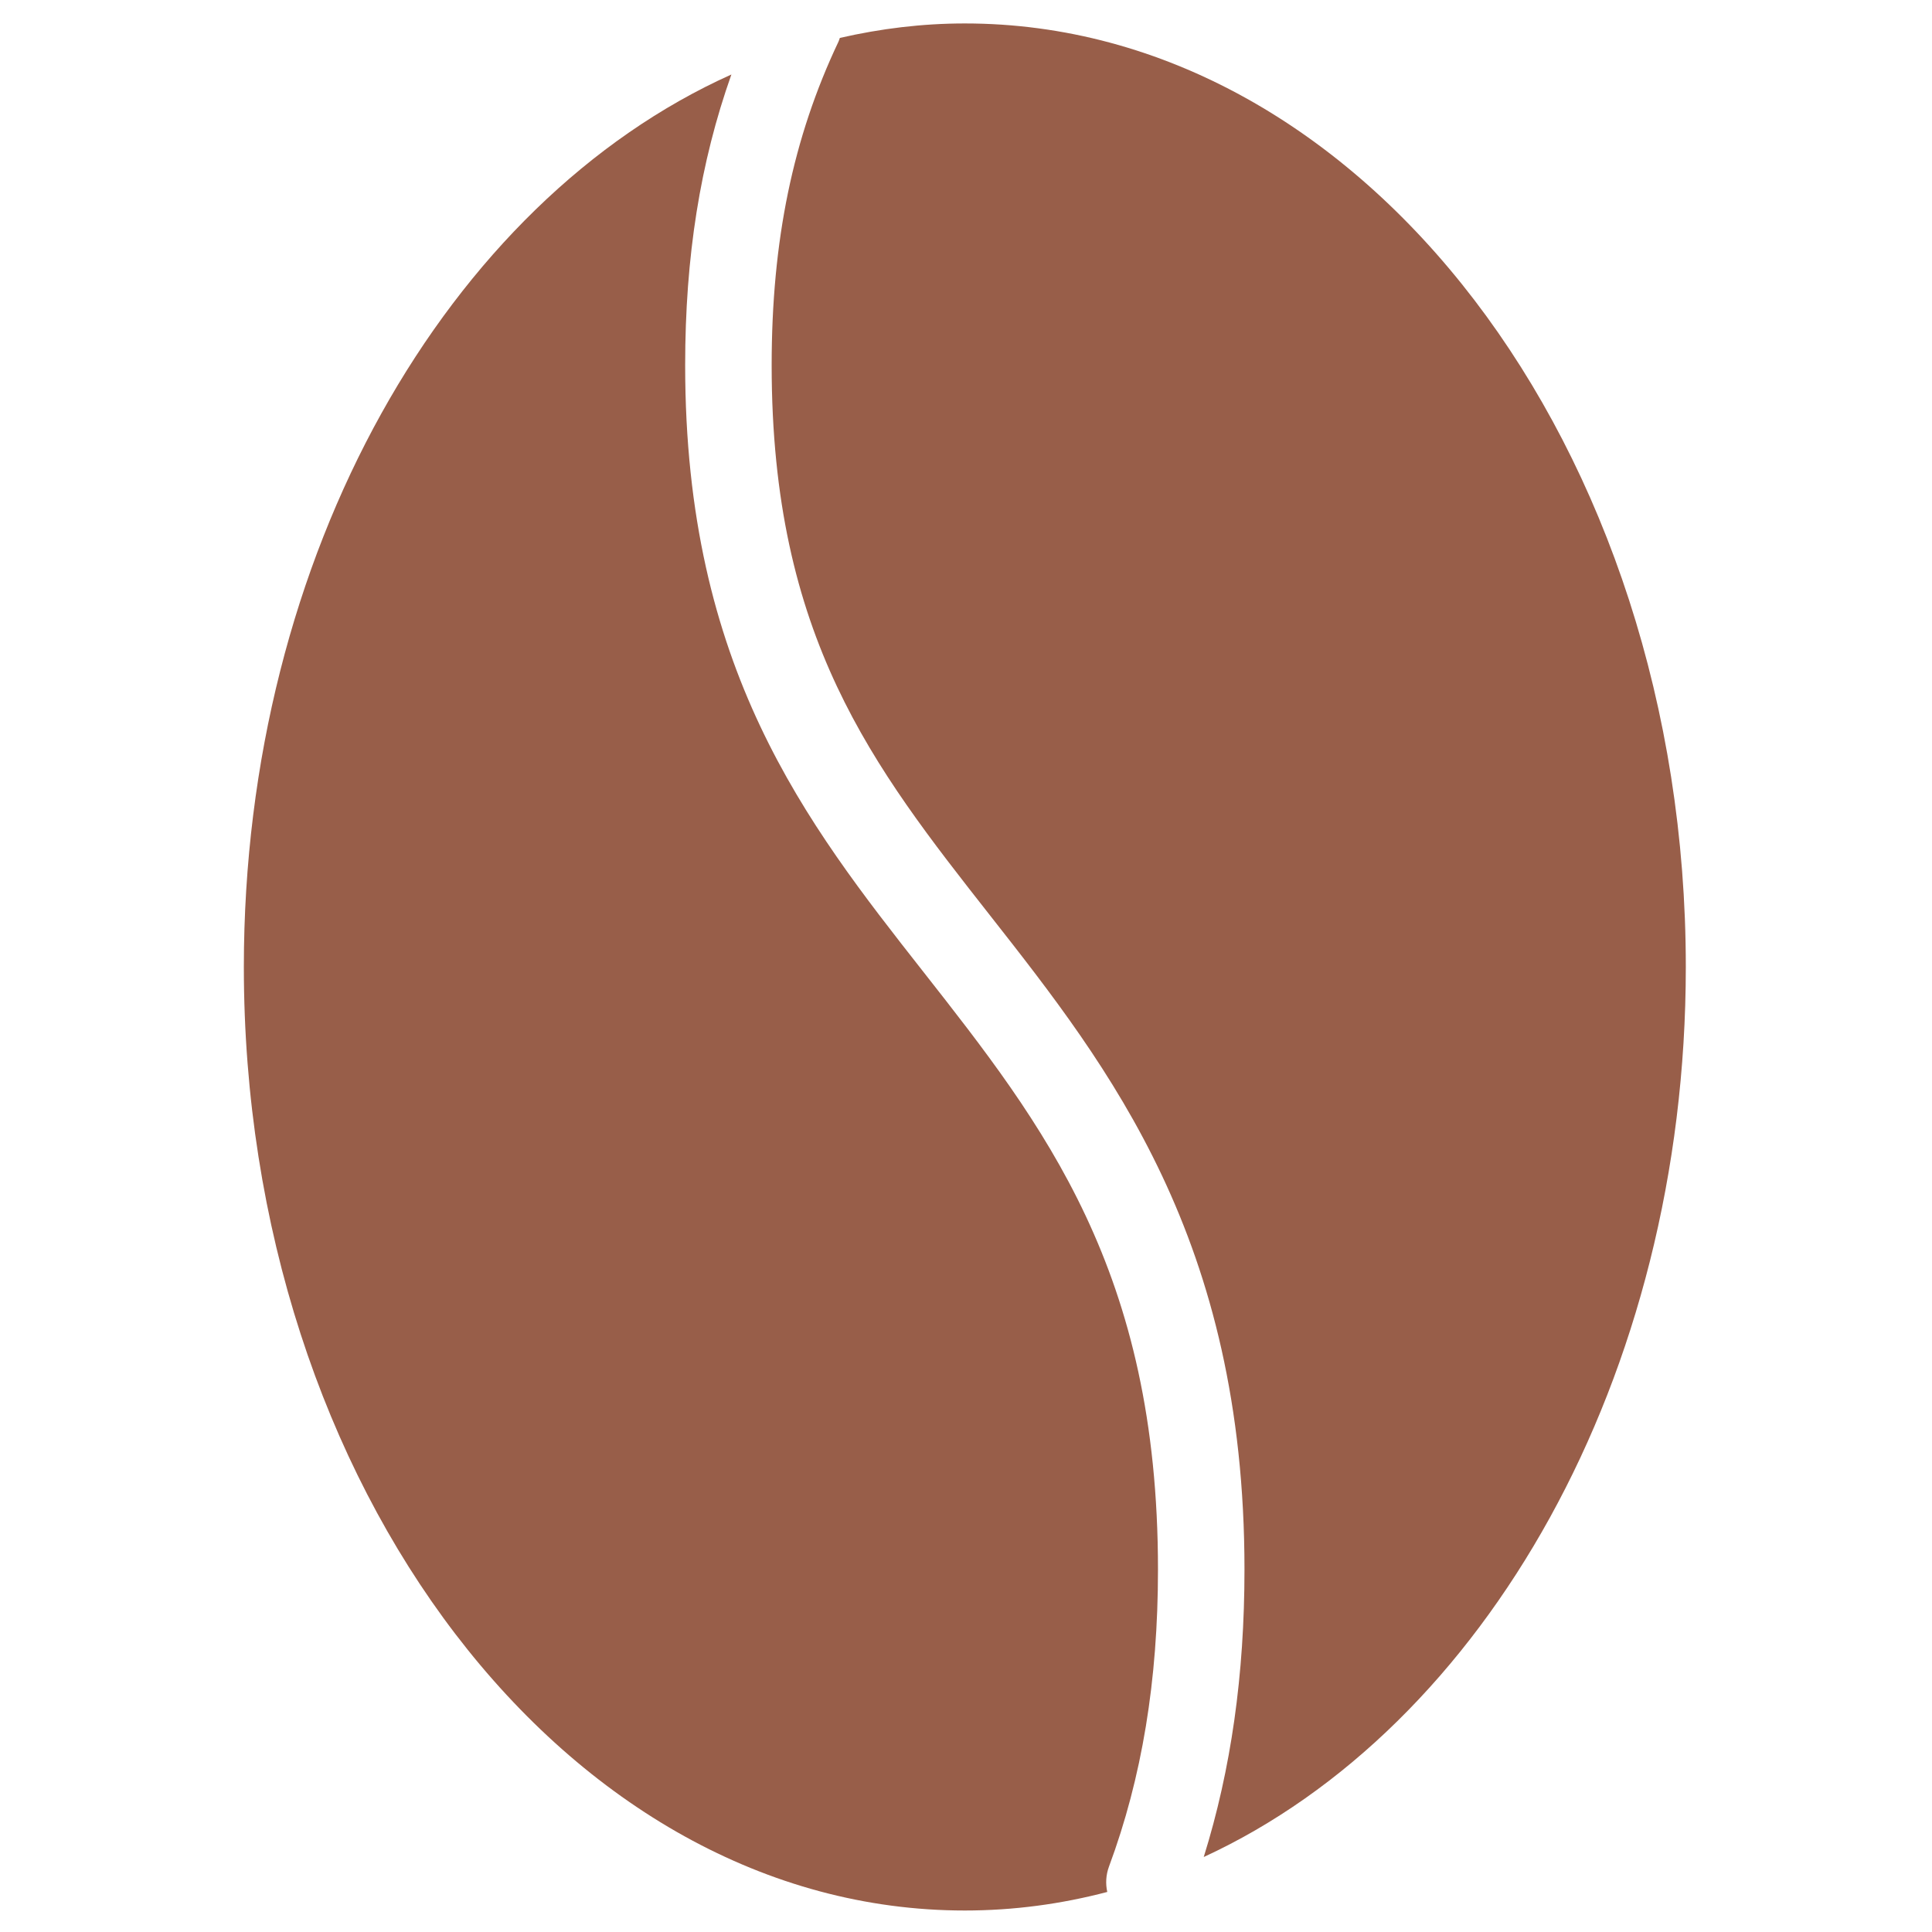
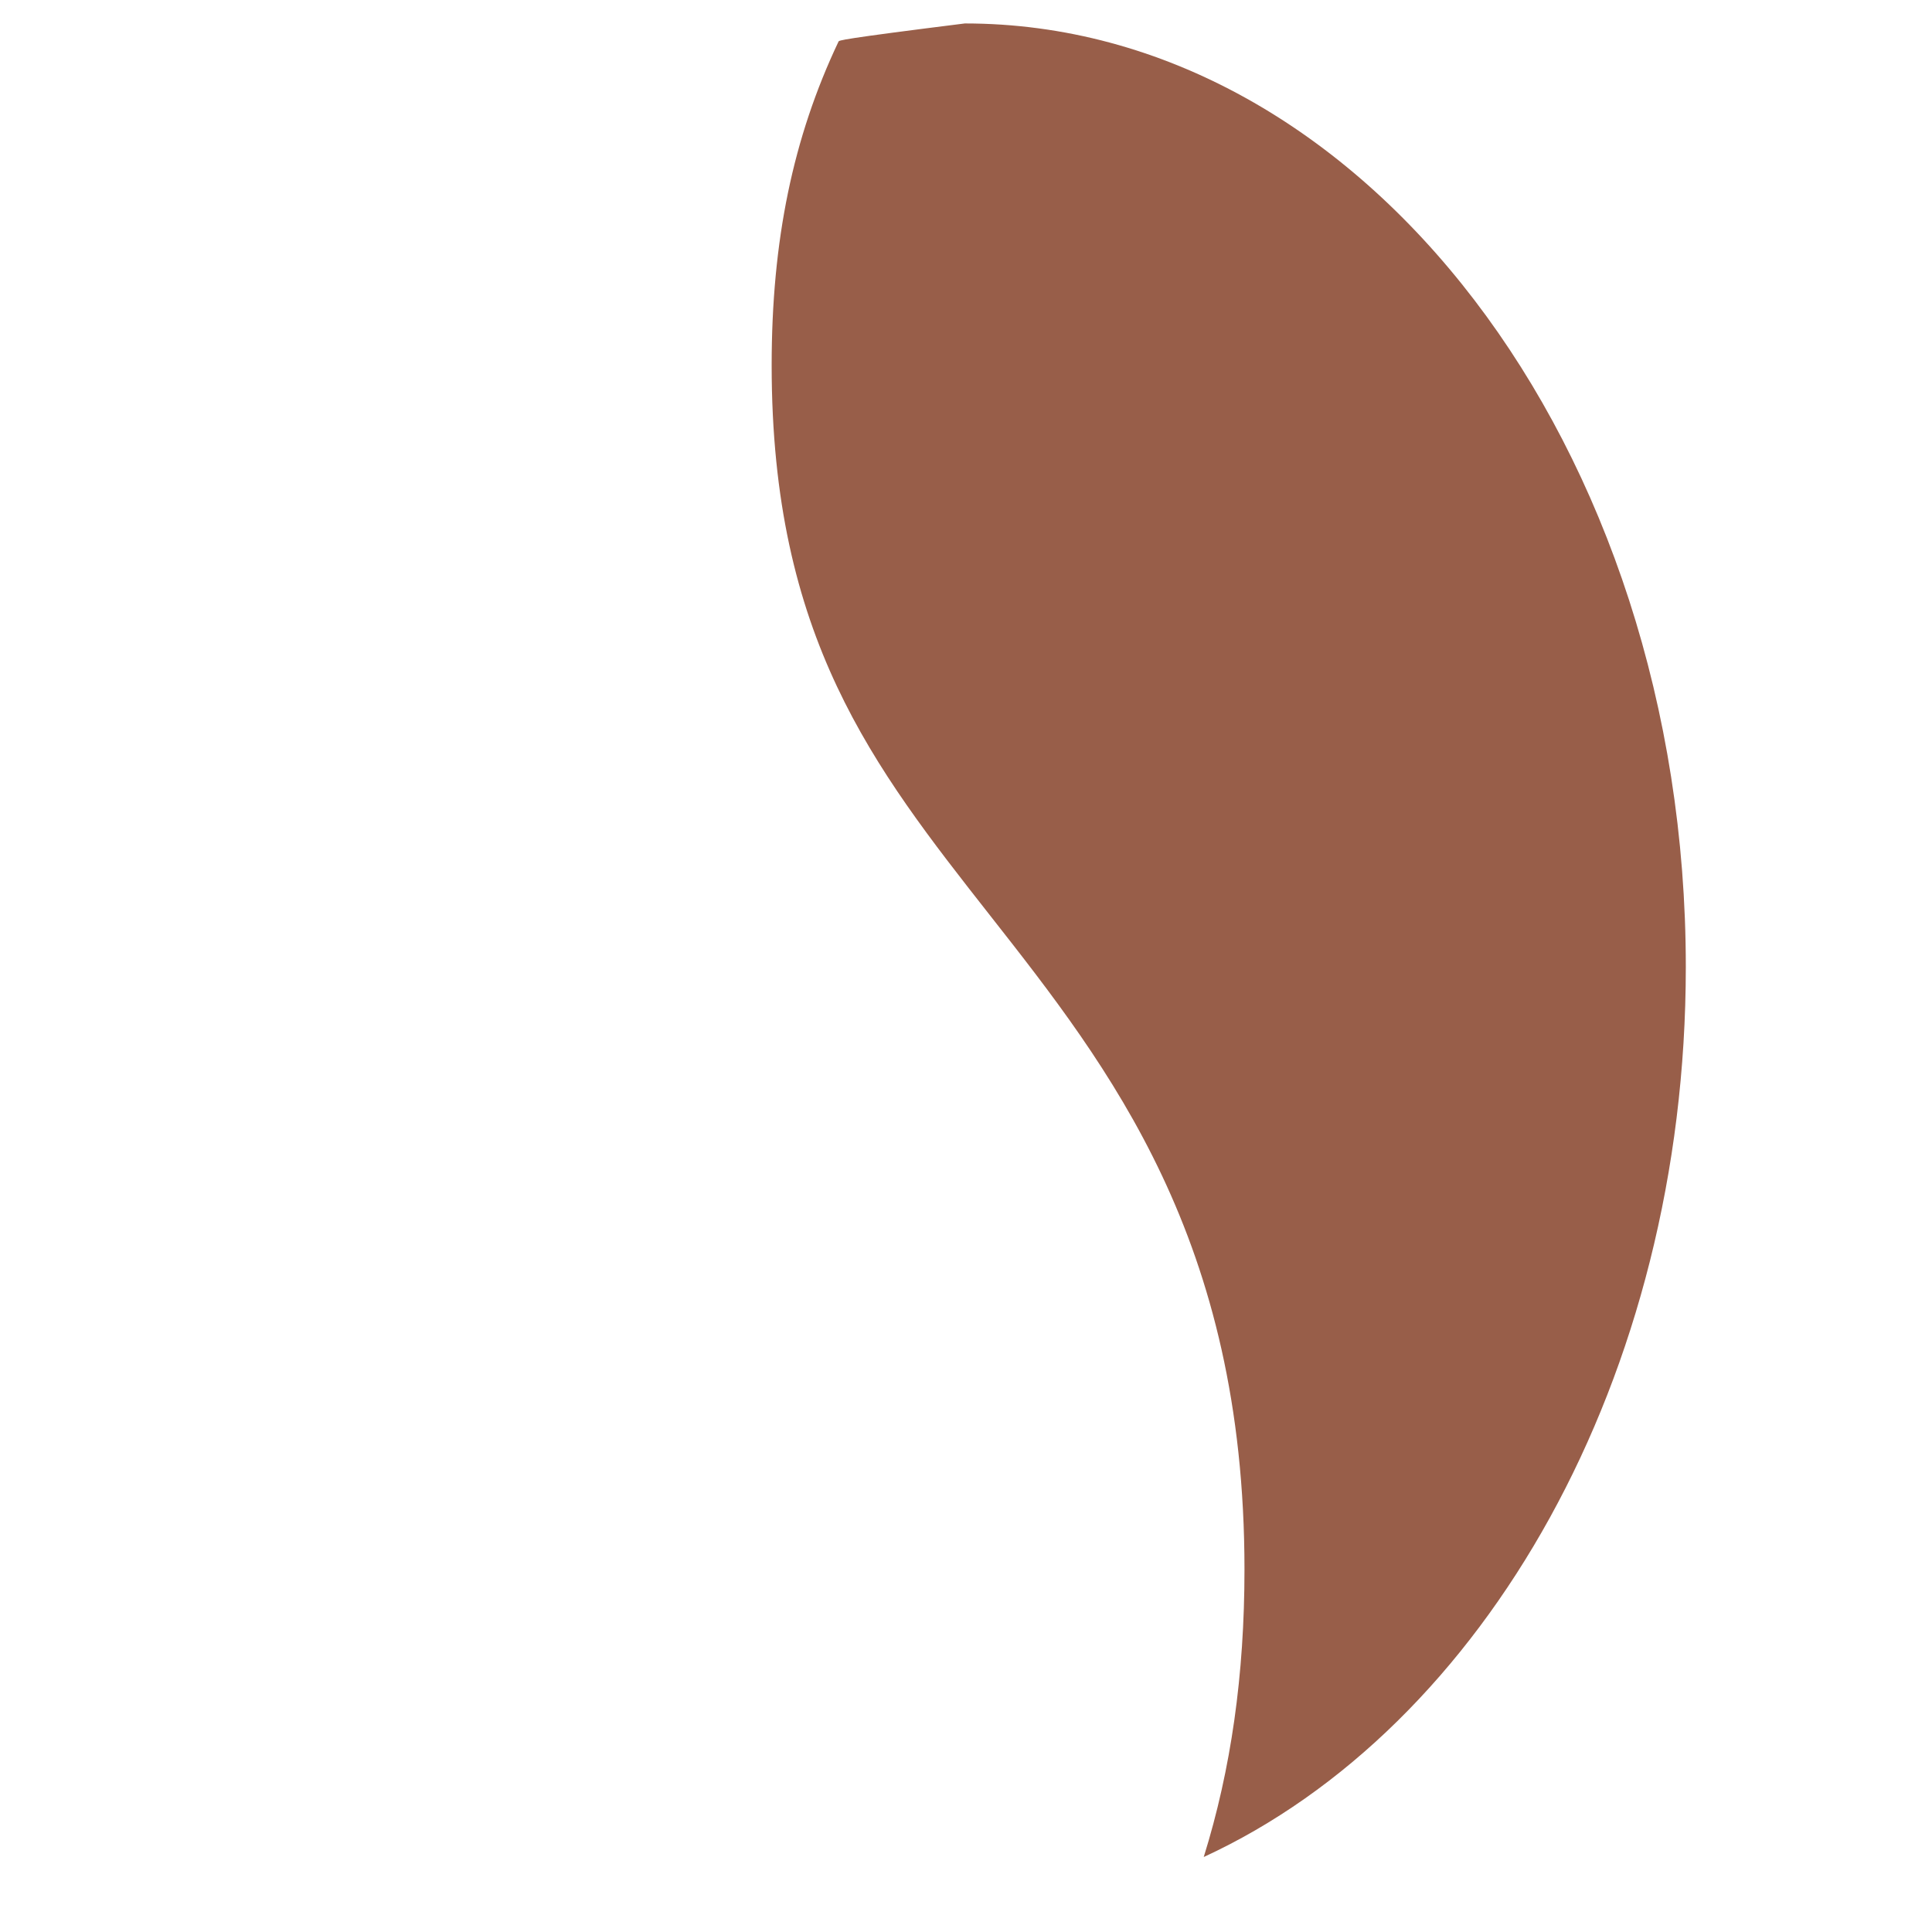
<svg xmlns="http://www.w3.org/2000/svg" width="824" height="824" viewBox="0 0 824 824" fill="none">
-   <path d="M493.88 669.397C493.88 541.923 445.178 479.904 393.623 414.241C343.766 350.744 292.223 285.113 292.223 155.795C292.223 109.462 298.624 69.307 311.941 31.77C191.111 86.043 104 236.111 104 412.417C104 634.319 241.947 814.834 411.497 814.834C432.297 814.834 452.606 812.084 472.25 806.919C471.481 803.427 471.654 799.67 472.994 796.071C487.049 758.194 493.88 716.762 493.88 669.397Z" fill="#985E49" />
-   <path d="M411.497 10C393.309 10 375.516 12.202 358.189 16.179C357.999 16.695 357.87 17.223 357.63 17.733C338.176 58.756 329.113 102.623 329.113 155.79C329.113 271.818 372.325 326.854 422.361 390.565C473.184 455.29 530.771 528.629 530.771 669.385C530.771 714.328 525.046 754.633 513.395 792.02C633.007 736.865 719 587.571 719 412.405C719.006 190.521 581.059 10 411.497 10Z" fill="#985E49" />
+   <path d="M411.497 10C357.999 16.695 357.87 17.223 357.63 17.733C338.176 58.756 329.113 102.623 329.113 155.79C329.113 271.818 372.325 326.854 422.361 390.565C473.184 455.29 530.771 528.629 530.771 669.385C530.771 714.328 525.046 754.633 513.395 792.02C633.007 736.865 719 587.571 719 412.405C719.006 190.521 581.059 10 411.497 10Z" fill="#985E49" />
</svg>